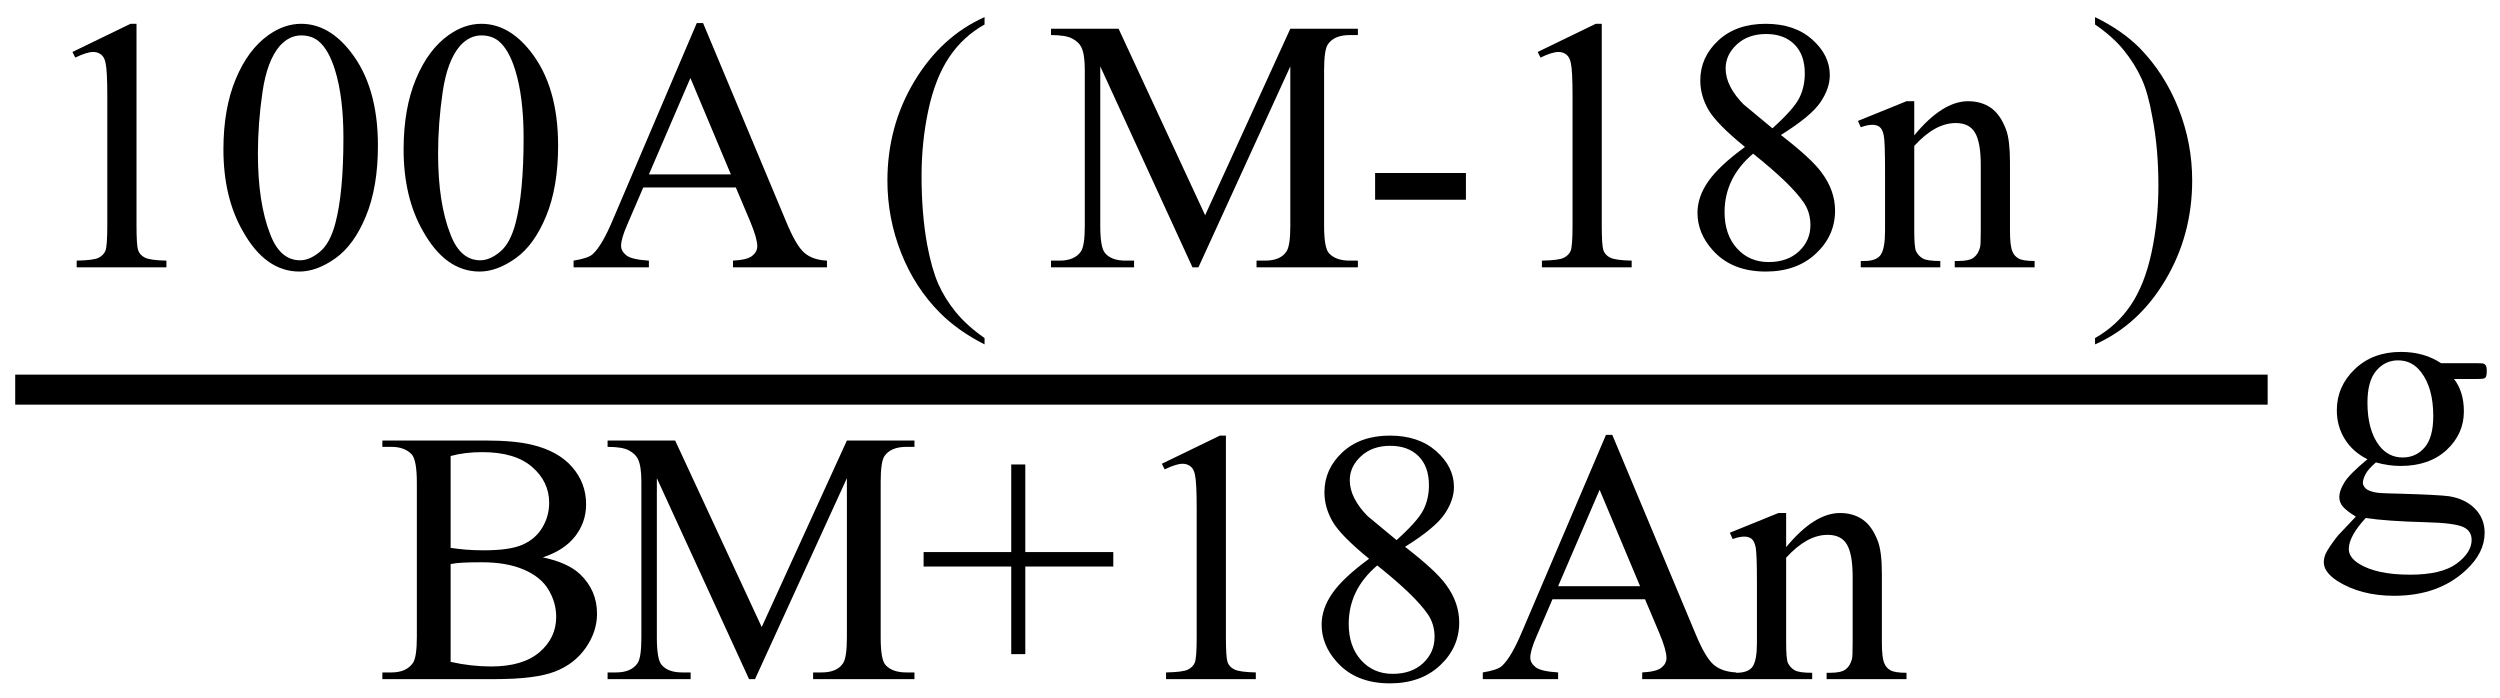
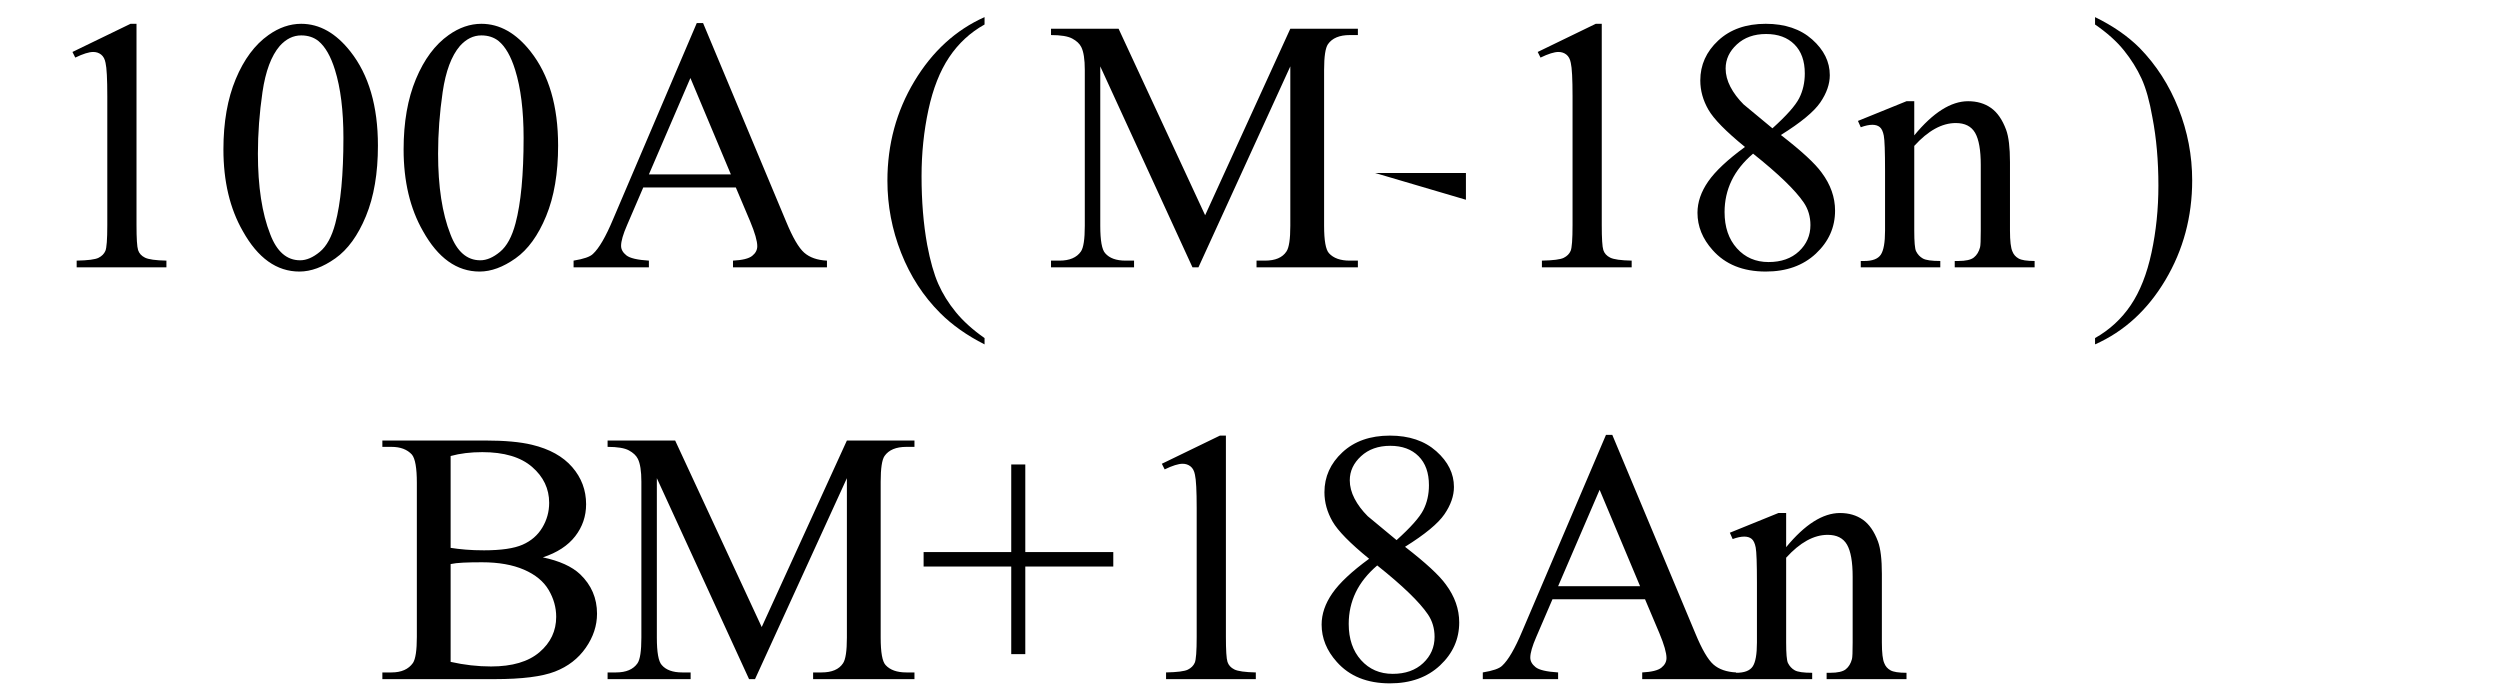
<svg xmlns="http://www.w3.org/2000/svg" stroke-dasharray="none" shape-rendering="auto" font-family="'Dialog'" width="111" text-rendering="auto" fill-opacity="1" contentScriptType="text/ecmascript" color-interpolation="auto" color-rendering="auto" preserveAspectRatio="xMidYMid meet" font-size="12" fill="black" stroke="black" image-rendering="auto" stroke-miterlimit="10" zoomAndPan="magnify" version="1.0" stroke-linecap="square" stroke-linejoin="miter" contentStyleType="text/css" font-style="normal" height="31" stroke-width="1" stroke-dashoffset="0" font-weight="normal" stroke-opacity="1">
  <defs id="genericDefs" />
  <g>
    <g text-rendering="optimizeLegibility" stroke-width="1.333" color-interpolation="linearRGB" color-rendering="optimizeQuality" image-rendering="optimizeQuality">
-       <line y2="17.3" fill="none" x1="1.342" x2="100.017" y1="17.3" />
      <path d="M1.875 -9.562 L4.453 -10.812 L4.719 -10.812 L4.719 -1.875 Q4.719 -0.984 4.789 -0.766 Q4.859 -0.547 5.094 -0.43 Q5.328 -0.312 6.047 -0.297 L6.047 0 L2.062 0 L2.062 -0.297 Q2.812 -0.312 3.031 -0.422 Q3.25 -0.531 3.336 -0.727 Q3.422 -0.922 3.422 -1.875 L3.422 -7.594 Q3.422 -8.75 3.344 -9.078 Q3.297 -9.328 3.148 -9.445 Q3 -9.562 2.797 -9.562 Q2.516 -9.562 2 -9.312 L1.875 -9.562 ZM8.578 -5.234 Q8.578 -7.047 9.125 -8.359 Q9.672 -9.672 10.578 -10.312 Q11.281 -10.812 12.031 -10.812 Q13.25 -10.812 14.219 -9.578 Q15.438 -8.031 15.438 -5.406 Q15.438 -3.562 14.906 -2.273 Q14.375 -0.984 13.547 -0.398 Q12.719 0.188 11.953 0.188 Q10.438 0.188 9.438 -1.609 Q8.578 -3.109 8.578 -5.234 ZM10.109 -5.047 Q10.109 -2.859 10.656 -1.469 Q11.094 -0.312 11.984 -0.312 Q12.406 -0.312 12.859 -0.688 Q13.312 -1.062 13.547 -1.953 Q13.906 -3.297 13.906 -5.75 Q13.906 -7.562 13.531 -8.766 Q13.25 -9.672 12.797 -10.047 Q12.484 -10.297 12.031 -10.297 Q11.5 -10.297 11.078 -9.828 Q10.516 -9.172 10.312 -7.781 Q10.109 -6.391 10.109 -5.047 ZM16.578 -5.234 Q16.578 -7.047 17.125 -8.359 Q17.672 -9.672 18.578 -10.312 Q19.281 -10.812 20.031 -10.812 Q21.25 -10.812 22.219 -9.578 Q23.438 -8.031 23.438 -5.406 Q23.438 -3.562 22.906 -2.273 Q22.375 -0.984 21.547 -0.398 Q20.719 0.188 19.953 0.188 Q18.438 0.188 17.438 -1.609 Q16.578 -3.109 16.578 -5.234 ZM18.109 -5.047 Q18.109 -2.859 18.656 -1.469 Q19.094 -0.312 19.984 -0.312 Q20.406 -0.312 20.859 -0.688 Q21.312 -1.062 21.547 -1.953 Q21.906 -3.297 21.906 -5.75 Q21.906 -7.562 21.531 -8.766 Q21.25 -9.672 20.797 -10.047 Q20.484 -10.297 20.031 -10.297 Q19.5 -10.297 19.078 -9.828 Q18.516 -9.172 18.312 -7.781 Q18.109 -6.391 18.109 -5.047 ZM31.328 -3.547 L27.219 -3.547 L26.5 -1.875 Q26.234 -1.266 26.234 -0.953 Q26.234 -0.719 26.469 -0.531 Q26.703 -0.344 27.469 -0.297 L27.469 0 L24.125 0 L24.125 -0.297 Q24.797 -0.406 24.984 -0.594 Q25.391 -0.969 25.875 -2.125 L29.594 -10.844 L29.875 -10.844 L33.562 -2.031 Q34 -0.969 34.367 -0.648 Q34.734 -0.328 35.375 -0.297 L35.375 0 L31.203 0 L31.203 -0.297 Q31.828 -0.328 32.055 -0.508 Q32.281 -0.688 32.281 -0.938 Q32.281 -1.281 31.969 -2.031 L31.328 -3.547 ZM31.109 -4.125 L29.312 -8.406 L27.469 -4.125 L31.109 -4.125 Z" stroke-width="1" transform="translate(1.342,11.869)" stroke="none" />
    </g>
    <g text-rendering="optimizeLegibility" transform="translate(38.745,11.869)" color-rendering="optimizeQuality" color-interpolation="linearRGB" image-rendering="optimizeQuality">
      <path d="M4.969 3.141 L4.969 3.422 Q3.797 2.828 3 2.031 Q1.875 0.906 1.266 -0.641 Q0.656 -2.188 0.656 -3.844 Q0.656 -6.266 1.852 -8.258 Q3.047 -10.25 4.969 -11.109 L4.969 -10.781 Q4.016 -10.25 3.398 -9.328 Q2.781 -8.406 2.477 -6.992 Q2.172 -5.578 2.172 -4.047 Q2.172 -2.375 2.422 -1 Q2.625 0.078 2.914 0.734 Q3.203 1.391 3.695 1.992 Q4.188 2.594 4.969 3.141 Z" stroke="none" />
    </g>
    <g text-rendering="optimizeLegibility" transform="translate(46.399,11.869)" color-rendering="optimizeQuality" color-interpolation="linearRGB" image-rendering="optimizeQuality">
-       <path d="M6.547 0 L2.453 -8.922 L2.453 -1.844 Q2.453 -0.859 2.672 -0.625 Q2.953 -0.297 3.578 -0.297 L3.953 -0.297 L3.953 0 L0.266 0 L0.266 -0.297 L0.641 -0.297 Q1.312 -0.297 1.594 -0.703 Q1.766 -0.953 1.766 -1.844 L1.766 -8.766 Q1.766 -9.469 1.609 -9.781 Q1.5 -10 1.211 -10.156 Q0.922 -10.312 0.266 -10.312 L0.266 -10.594 L3.266 -10.594 L7.109 -2.312 L10.891 -10.594 L13.891 -10.594 L13.891 -10.312 L13.531 -10.312 Q12.844 -10.312 12.562 -9.906 Q12.391 -9.656 12.391 -8.766 L12.391 -1.844 Q12.391 -0.859 12.609 -0.625 Q12.906 -0.297 13.531 -0.297 L13.891 -0.297 L13.891 0 L9.391 0 L9.391 -0.297 L9.766 -0.297 Q10.453 -0.297 10.719 -0.703 Q10.891 -0.953 10.891 -1.844 L10.891 -8.922 L6.812 0 L6.547 0 ZM14.656 -4.188 L18.688 -4.188 L18.688 -3 L14.656 -3 L14.656 -4.188 ZM21.875 -9.562 L24.453 -10.812 L24.719 -10.812 L24.719 -1.875 Q24.719 -0.984 24.789 -0.766 Q24.859 -0.547 25.094 -0.43 Q25.328 -0.312 26.047 -0.297 L26.047 0 L22.062 0 L22.062 -0.297 Q22.812 -0.312 23.031 -0.422 Q23.25 -0.531 23.336 -0.727 Q23.422 -0.922 23.422 -1.875 L23.422 -7.594 Q23.422 -8.75 23.344 -9.078 Q23.297 -9.328 23.148 -9.445 Q23 -9.562 22.797 -9.562 Q22.516 -9.562 22 -9.312 L21.875 -9.562 ZM31.078 -5.344 Q29.812 -6.375 29.453 -7 Q29.094 -7.625 29.094 -8.297 Q29.094 -9.328 29.891 -10.07 Q30.688 -10.812 32 -10.812 Q33.281 -10.812 34.062 -10.117 Q34.844 -9.422 34.844 -8.531 Q34.844 -7.938 34.422 -7.32 Q34 -6.703 32.672 -5.875 Q34.047 -4.812 34.484 -4.203 Q35.078 -3.406 35.078 -2.516 Q35.078 -1.406 34.227 -0.609 Q33.375 0.188 32 0.188 Q30.484 0.188 29.641 -0.766 Q28.969 -1.516 28.969 -2.422 Q28.969 -3.125 29.445 -3.812 Q29.922 -4.5 31.078 -5.344 ZM32.297 -6.172 Q33.234 -7.016 33.484 -7.508 Q33.734 -8 33.734 -8.609 Q33.734 -9.438 33.273 -9.898 Q32.812 -10.359 32.016 -10.359 Q31.219 -10.359 30.719 -9.898 Q30.219 -9.438 30.219 -8.828 Q30.219 -8.422 30.43 -8.016 Q30.641 -7.609 31.016 -7.234 L32.297 -6.172 ZM31.438 -5.047 Q30.797 -4.5 30.484 -3.852 Q30.172 -3.203 30.172 -2.453 Q30.172 -1.453 30.719 -0.844 Q31.266 -0.234 32.125 -0.234 Q32.969 -0.234 33.477 -0.711 Q33.984 -1.188 33.984 -1.875 Q33.984 -2.438 33.688 -2.875 Q33.125 -3.703 31.438 -5.047 ZM38.594 -5.859 Q39.844 -7.375 40.984 -7.375 Q41.578 -7.375 42 -7.078 Q42.422 -6.781 42.672 -6.109 Q42.844 -5.641 42.844 -4.672 L42.844 -1.625 Q42.844 -0.938 42.953 -0.703 Q43.031 -0.5 43.227 -0.391 Q43.422 -0.281 43.938 -0.281 L43.938 0 L40.391 0 L40.391 -0.281 L40.547 -0.281 Q41.047 -0.281 41.242 -0.438 Q41.438 -0.594 41.516 -0.891 Q41.547 -1 41.547 -1.625 L41.547 -4.547 Q41.547 -5.531 41.297 -5.969 Q41.047 -6.406 40.438 -6.406 Q39.516 -6.406 38.594 -5.391 L38.594 -1.625 Q38.594 -0.891 38.672 -0.719 Q38.781 -0.5 38.977 -0.391 Q39.172 -0.281 39.75 -0.281 L39.75 0 L36.219 0 L36.219 -0.281 L36.375 -0.281 Q36.922 -0.281 37.109 -0.562 Q37.297 -0.844 37.297 -1.625 L37.297 -4.281 Q37.297 -5.562 37.242 -5.844 Q37.188 -6.125 37.062 -6.227 Q36.938 -6.328 36.734 -6.328 Q36.516 -6.328 36.219 -6.219 L36.094 -6.5 L38.25 -7.375 L38.594 -7.375 L38.594 -5.859 Z" stroke="none" />
+       <path d="M6.547 0 L2.453 -8.922 L2.453 -1.844 Q2.453 -0.859 2.672 -0.625 Q2.953 -0.297 3.578 -0.297 L3.953 -0.297 L3.953 0 L0.266 0 L0.266 -0.297 L0.641 -0.297 Q1.312 -0.297 1.594 -0.703 Q1.766 -0.953 1.766 -1.844 L1.766 -8.766 Q1.766 -9.469 1.609 -9.781 Q1.5 -10 1.211 -10.156 Q0.922 -10.312 0.266 -10.312 L0.266 -10.594 L3.266 -10.594 L7.109 -2.312 L10.891 -10.594 L13.891 -10.594 L13.891 -10.312 L13.531 -10.312 Q12.844 -10.312 12.562 -9.906 Q12.391 -9.656 12.391 -8.766 L12.391 -1.844 Q12.391 -0.859 12.609 -0.625 Q12.906 -0.297 13.531 -0.297 L13.891 -0.297 L13.891 0 L9.391 0 L9.391 -0.297 L9.766 -0.297 Q10.453 -0.297 10.719 -0.703 Q10.891 -0.953 10.891 -1.844 L10.891 -8.922 L6.812 0 L6.547 0 ZM14.656 -4.188 L18.688 -4.188 L18.688 -3 L14.656 -4.188 ZM21.875 -9.562 L24.453 -10.812 L24.719 -10.812 L24.719 -1.875 Q24.719 -0.984 24.789 -0.766 Q24.859 -0.547 25.094 -0.43 Q25.328 -0.312 26.047 -0.297 L26.047 0 L22.062 0 L22.062 -0.297 Q22.812 -0.312 23.031 -0.422 Q23.25 -0.531 23.336 -0.727 Q23.422 -0.922 23.422 -1.875 L23.422 -7.594 Q23.422 -8.75 23.344 -9.078 Q23.297 -9.328 23.148 -9.445 Q23 -9.562 22.797 -9.562 Q22.516 -9.562 22 -9.312 L21.875 -9.562 ZM31.078 -5.344 Q29.812 -6.375 29.453 -7 Q29.094 -7.625 29.094 -8.297 Q29.094 -9.328 29.891 -10.07 Q30.688 -10.812 32 -10.812 Q33.281 -10.812 34.062 -10.117 Q34.844 -9.422 34.844 -8.531 Q34.844 -7.938 34.422 -7.32 Q34 -6.703 32.672 -5.875 Q34.047 -4.812 34.484 -4.203 Q35.078 -3.406 35.078 -2.516 Q35.078 -1.406 34.227 -0.609 Q33.375 0.188 32 0.188 Q30.484 0.188 29.641 -0.766 Q28.969 -1.516 28.969 -2.422 Q28.969 -3.125 29.445 -3.812 Q29.922 -4.5 31.078 -5.344 ZM32.297 -6.172 Q33.234 -7.016 33.484 -7.508 Q33.734 -8 33.734 -8.609 Q33.734 -9.438 33.273 -9.898 Q32.812 -10.359 32.016 -10.359 Q31.219 -10.359 30.719 -9.898 Q30.219 -9.438 30.219 -8.828 Q30.219 -8.422 30.43 -8.016 Q30.641 -7.609 31.016 -7.234 L32.297 -6.172 ZM31.438 -5.047 Q30.797 -4.5 30.484 -3.852 Q30.172 -3.203 30.172 -2.453 Q30.172 -1.453 30.719 -0.844 Q31.266 -0.234 32.125 -0.234 Q32.969 -0.234 33.477 -0.711 Q33.984 -1.188 33.984 -1.875 Q33.984 -2.438 33.688 -2.875 Q33.125 -3.703 31.438 -5.047 ZM38.594 -5.859 Q39.844 -7.375 40.984 -7.375 Q41.578 -7.375 42 -7.078 Q42.422 -6.781 42.672 -6.109 Q42.844 -5.641 42.844 -4.672 L42.844 -1.625 Q42.844 -0.938 42.953 -0.703 Q43.031 -0.5 43.227 -0.391 Q43.422 -0.281 43.938 -0.281 L43.938 0 L40.391 0 L40.391 -0.281 L40.547 -0.281 Q41.047 -0.281 41.242 -0.438 Q41.438 -0.594 41.516 -0.891 Q41.547 -1 41.547 -1.625 L41.547 -4.547 Q41.547 -5.531 41.297 -5.969 Q41.047 -6.406 40.438 -6.406 Q39.516 -6.406 38.594 -5.391 L38.594 -1.625 Q38.594 -0.891 38.672 -0.719 Q38.781 -0.5 38.977 -0.391 Q39.172 -0.281 39.75 -0.281 L39.75 0 L36.219 0 L36.219 -0.281 L36.375 -0.281 Q36.922 -0.281 37.109 -0.562 Q37.297 -0.844 37.297 -1.625 L37.297 -4.281 Q37.297 -5.562 37.242 -5.844 Q37.188 -6.125 37.062 -6.227 Q36.938 -6.328 36.734 -6.328 Q36.516 -6.328 36.219 -6.219 L36.094 -6.5 L38.25 -7.375 L38.594 -7.375 L38.594 -5.859 Z" stroke="none" />
    </g>
    <g text-rendering="optimizeLegibility" transform="translate(92.661,11.869)" color-rendering="optimizeQuality" color-interpolation="linearRGB" image-rendering="optimizeQuality">
      <path d="M0.359 -10.781 L0.359 -11.109 Q1.547 -10.531 2.344 -9.734 Q3.453 -8.594 4.062 -7.055 Q4.672 -5.516 4.672 -3.859 Q4.672 -1.438 3.484 0.562 Q2.297 2.562 0.359 3.422 L0.359 3.141 Q1.328 2.594 1.945 1.68 Q2.562 0.766 2.867 -0.656 Q3.172 -2.078 3.172 -3.625 Q3.172 -5.281 2.906 -6.656 Q2.719 -7.734 2.422 -8.383 Q2.125 -9.031 1.641 -9.633 Q1.156 -10.234 0.359 -10.781 Z" stroke="none" />
    </g>
    <g text-rendering="optimizeLegibility" transform="translate(16.711,30.153)" color-rendering="optimizeQuality" color-interpolation="linearRGB" image-rendering="optimizeQuality">
      <path d="M7.391 -5.406 Q8.5 -5.172 9.047 -4.656 Q9.797 -3.938 9.797 -2.906 Q9.797 -2.109 9.297 -1.391 Q8.797 -0.672 7.93 -0.336 Q7.062 0 5.266 0 L0.266 0 L0.266 -0.297 L0.672 -0.297 Q1.328 -0.297 1.625 -0.719 Q1.797 -0.984 1.797 -1.875 L1.797 -8.719 Q1.797 -9.703 1.578 -9.969 Q1.266 -10.312 0.672 -10.312 L0.266 -10.312 L0.266 -10.594 L4.844 -10.594 Q6.125 -10.594 6.906 -10.406 Q8.078 -10.125 8.695 -9.414 Q9.312 -8.703 9.312 -7.766 Q9.312 -6.969 8.828 -6.344 Q8.344 -5.719 7.391 -5.406 ZM3.297 -5.828 Q3.594 -5.781 3.961 -5.75 Q4.328 -5.719 4.781 -5.719 Q5.922 -5.719 6.492 -5.969 Q7.062 -6.219 7.367 -6.727 Q7.672 -7.234 7.672 -7.828 Q7.672 -8.766 6.914 -9.422 Q6.156 -10.078 4.703 -10.078 Q3.922 -10.078 3.297 -9.906 L3.297 -5.828 ZM3.297 -0.766 Q4.203 -0.562 5.094 -0.562 Q6.5 -0.562 7.242 -1.195 Q7.984 -1.828 7.984 -2.766 Q7.984 -3.391 7.648 -3.961 Q7.312 -4.531 6.555 -4.859 Q5.797 -5.188 4.688 -5.188 Q4.203 -5.188 3.859 -5.172 Q3.516 -5.156 3.297 -5.109 L3.297 -0.766 ZM16.547 0 L12.453 -8.922 L12.453 -1.844 Q12.453 -0.859 12.672 -0.625 Q12.953 -0.297 13.578 -0.297 L13.953 -0.297 L13.953 0 L10.266 0 L10.266 -0.297 L10.641 -0.297 Q11.312 -0.297 11.594 -0.703 Q11.766 -0.953 11.766 -1.844 L11.766 -8.766 Q11.766 -9.469 11.609 -9.781 Q11.5 -10 11.211 -10.156 Q10.922 -10.312 10.266 -10.312 L10.266 -10.594 L13.266 -10.594 L17.109 -2.312 L20.891 -10.594 L23.891 -10.594 L23.891 -10.312 L23.531 -10.312 Q22.844 -10.312 22.562 -9.906 Q22.391 -9.656 22.391 -8.766 L22.391 -1.844 Q22.391 -0.859 22.609 -0.625 Q22.906 -0.297 23.531 -0.297 L23.891 -0.297 L23.891 0 L19.391 0 L19.391 -0.297 L19.766 -0.297 Q20.453 -0.297 20.719 -0.703 Q20.891 -0.953 20.891 -1.844 L20.891 -8.922 L16.812 0 L16.547 0 ZM28.188 -1.109 L28.188 -5 L24.297 -5 L24.297 -5.641 L28.188 -5.641 L28.188 -9.531 L28.812 -9.531 L28.812 -5.641 L32.719 -5.641 L32.719 -5 L28.812 -5 L28.812 -1.109 L28.188 -1.109 ZM34.875 -9.562 L37.453 -10.812 L37.719 -10.812 L37.719 -1.875 Q37.719 -0.984 37.789 -0.766 Q37.859 -0.547 38.094 -0.43 Q38.328 -0.312 39.047 -0.297 L39.047 0 L35.062 0 L35.062 -0.297 Q35.812 -0.312 36.031 -0.422 Q36.25 -0.531 36.336 -0.727 Q36.422 -0.922 36.422 -1.875 L36.422 -7.594 Q36.422 -8.75 36.344 -9.078 Q36.297 -9.328 36.148 -9.445 Q36 -9.562 35.797 -9.562 Q35.516 -9.562 35 -9.312 L34.875 -9.562 ZM44.078 -5.344 Q42.812 -6.375 42.453 -7 Q42.094 -7.625 42.094 -8.297 Q42.094 -9.328 42.891 -10.07 Q43.688 -10.812 45 -10.812 Q46.281 -10.812 47.062 -10.117 Q47.844 -9.422 47.844 -8.531 Q47.844 -7.938 47.422 -7.32 Q47 -6.703 45.672 -5.875 Q47.047 -4.812 47.484 -4.203 Q48.078 -3.406 48.078 -2.516 Q48.078 -1.406 47.227 -0.609 Q46.375 0.188 45 0.188 Q43.484 0.188 42.641 -0.766 Q41.969 -1.516 41.969 -2.422 Q41.969 -3.125 42.445 -3.812 Q42.922 -4.5 44.078 -5.344 ZM45.297 -6.172 Q46.234 -7.016 46.484 -7.508 Q46.734 -8 46.734 -8.609 Q46.734 -9.438 46.273 -9.898 Q45.812 -10.359 45.016 -10.359 Q44.219 -10.359 43.719 -9.898 Q43.219 -9.438 43.219 -8.828 Q43.219 -8.422 43.43 -8.016 Q43.641 -7.609 44.016 -7.234 L45.297 -6.172 ZM44.438 -5.047 Q43.797 -4.5 43.484 -3.852 Q43.172 -3.203 43.172 -2.453 Q43.172 -1.453 43.719 -0.844 Q44.266 -0.234 45.125 -0.234 Q45.969 -0.234 46.477 -0.711 Q46.984 -1.188 46.984 -1.875 Q46.984 -2.438 46.688 -2.875 Q46.125 -3.703 44.438 -5.047 ZM56.328 -3.547 L52.219 -3.547 L51.5 -1.875 Q51.234 -1.266 51.234 -0.953 Q51.234 -0.719 51.469 -0.531 Q51.703 -0.344 52.469 -0.297 L52.469 0 L49.125 0 L49.125 -0.297 Q49.797 -0.406 49.984 -0.594 Q50.391 -0.969 50.875 -2.125 L54.594 -10.844 L54.875 -10.844 L58.562 -2.031 Q59 -0.969 59.367 -0.648 Q59.734 -0.328 60.375 -0.297 L60.375 0 L56.203 0 L56.203 -0.297 Q56.828 -0.328 57.055 -0.508 Q57.281 -0.688 57.281 -0.938 Q57.281 -1.281 56.969 -2.031 L56.328 -3.547 ZM56.109 -4.125 L54.312 -8.406 L52.469 -4.125 L56.109 -4.125 ZM62.594 -5.859 Q63.844 -7.375 64.984 -7.375 Q65.578 -7.375 66 -7.078 Q66.422 -6.781 66.672 -6.109 Q66.844 -5.641 66.844 -4.672 L66.844 -1.625 Q66.844 -0.938 66.953 -0.703 Q67.031 -0.5 67.227 -0.391 Q67.422 -0.281 67.938 -0.281 L67.938 0 L64.391 0 L64.391 -0.281 L64.547 -0.281 Q65.047 -0.281 65.242 -0.438 Q65.438 -0.594 65.516 -0.891 Q65.547 -1 65.547 -1.625 L65.547 -4.547 Q65.547 -5.531 65.297 -5.969 Q65.047 -6.406 64.438 -6.406 Q63.516 -6.406 62.594 -5.391 L62.594 -1.625 Q62.594 -0.891 62.672 -0.719 Q62.781 -0.5 62.977 -0.391 Q63.172 -0.281 63.75 -0.281 L63.75 0 L60.219 0 L60.219 -0.281 L60.375 -0.281 Q60.922 -0.281 61.109 -0.562 Q61.297 -0.844 61.297 -1.625 L61.297 -4.281 Q61.297 -5.562 61.242 -5.844 Q61.188 -6.125 61.062 -6.227 Q60.938 -6.328 60.734 -6.328 Q60.516 -6.328 60.219 -6.219 L60.094 -6.5 L62.25 -7.375 L62.594 -7.375 L62.594 -5.859 Z" stroke="none" />
    </g>
    <g text-rendering="optimizeLegibility" transform="translate(102.693,23)" color-rendering="optimizeQuality" color-interpolation="linearRGB" image-rendering="optimizeQuality">
-       <path d="M2.422 -2.609 Q1.766 -2.938 1.414 -3.508 Q1.062 -4.078 1.062 -4.781 Q1.062 -5.844 1.859 -6.609 Q2.656 -7.375 3.906 -7.375 Q4.938 -7.375 5.688 -6.875 L7.203 -6.875 Q7.531 -6.875 7.586 -6.852 Q7.641 -6.828 7.672 -6.781 Q7.719 -6.719 7.719 -6.531 Q7.719 -6.328 7.672 -6.25 Q7.656 -6.219 7.594 -6.195 Q7.531 -6.172 7.203 -6.172 L6.266 -6.172 Q6.703 -5.609 6.703 -4.734 Q6.703 -3.734 5.938 -3.023 Q5.172 -2.312 3.891 -2.312 Q3.359 -2.312 2.797 -2.469 Q2.453 -2.172 2.336 -1.945 Q2.219 -1.719 2.219 -1.562 Q2.219 -1.438 2.344 -1.312 Q2.469 -1.188 2.844 -1.125 Q3.062 -1.094 3.938 -1.078 Q5.547 -1.031 6.031 -0.969 Q6.75 -0.859 7.188 -0.422 Q7.625 0.016 7.625 0.656 Q7.625 1.547 6.797 2.312 Q5.578 3.453 3.609 3.453 Q2.109 3.453 1.062 2.781 Q0.484 2.391 0.484 1.969 Q0.484 1.781 0.562 1.594 Q0.703 1.297 1.109 0.781 Q1.172 0.719 1.906 -0.062 Q1.5 -0.312 1.336 -0.5 Q1.172 -0.688 1.172 -0.938 Q1.172 -1.203 1.391 -1.57 Q1.609 -1.938 2.422 -2.609 ZM3.781 -7 Q3.203 -7 2.812 -6.539 Q2.422 -6.078 2.422 -5.125 Q2.422 -3.891 2.953 -3.203 Q3.359 -2.688 3.984 -2.688 Q4.578 -2.688 4.961 -3.133 Q5.344 -3.578 5.344 -4.531 Q5.344 -5.781 4.797 -6.484 Q4.406 -7 3.781 -7 ZM2.344 0 Q1.969 0.406 1.781 0.75 Q1.594 1.094 1.594 1.375 Q1.594 1.75 2.047 2.031 Q2.828 2.516 4.312 2.516 Q5.719 2.516 6.383 2.023 Q7.047 1.531 7.047 0.969 Q7.047 0.562 6.656 0.391 Q6.25 0.219 5.047 0.188 Q3.281 0.141 2.344 0 Z" stroke="none" />
-     </g>
+       </g>
  </g>
</svg>